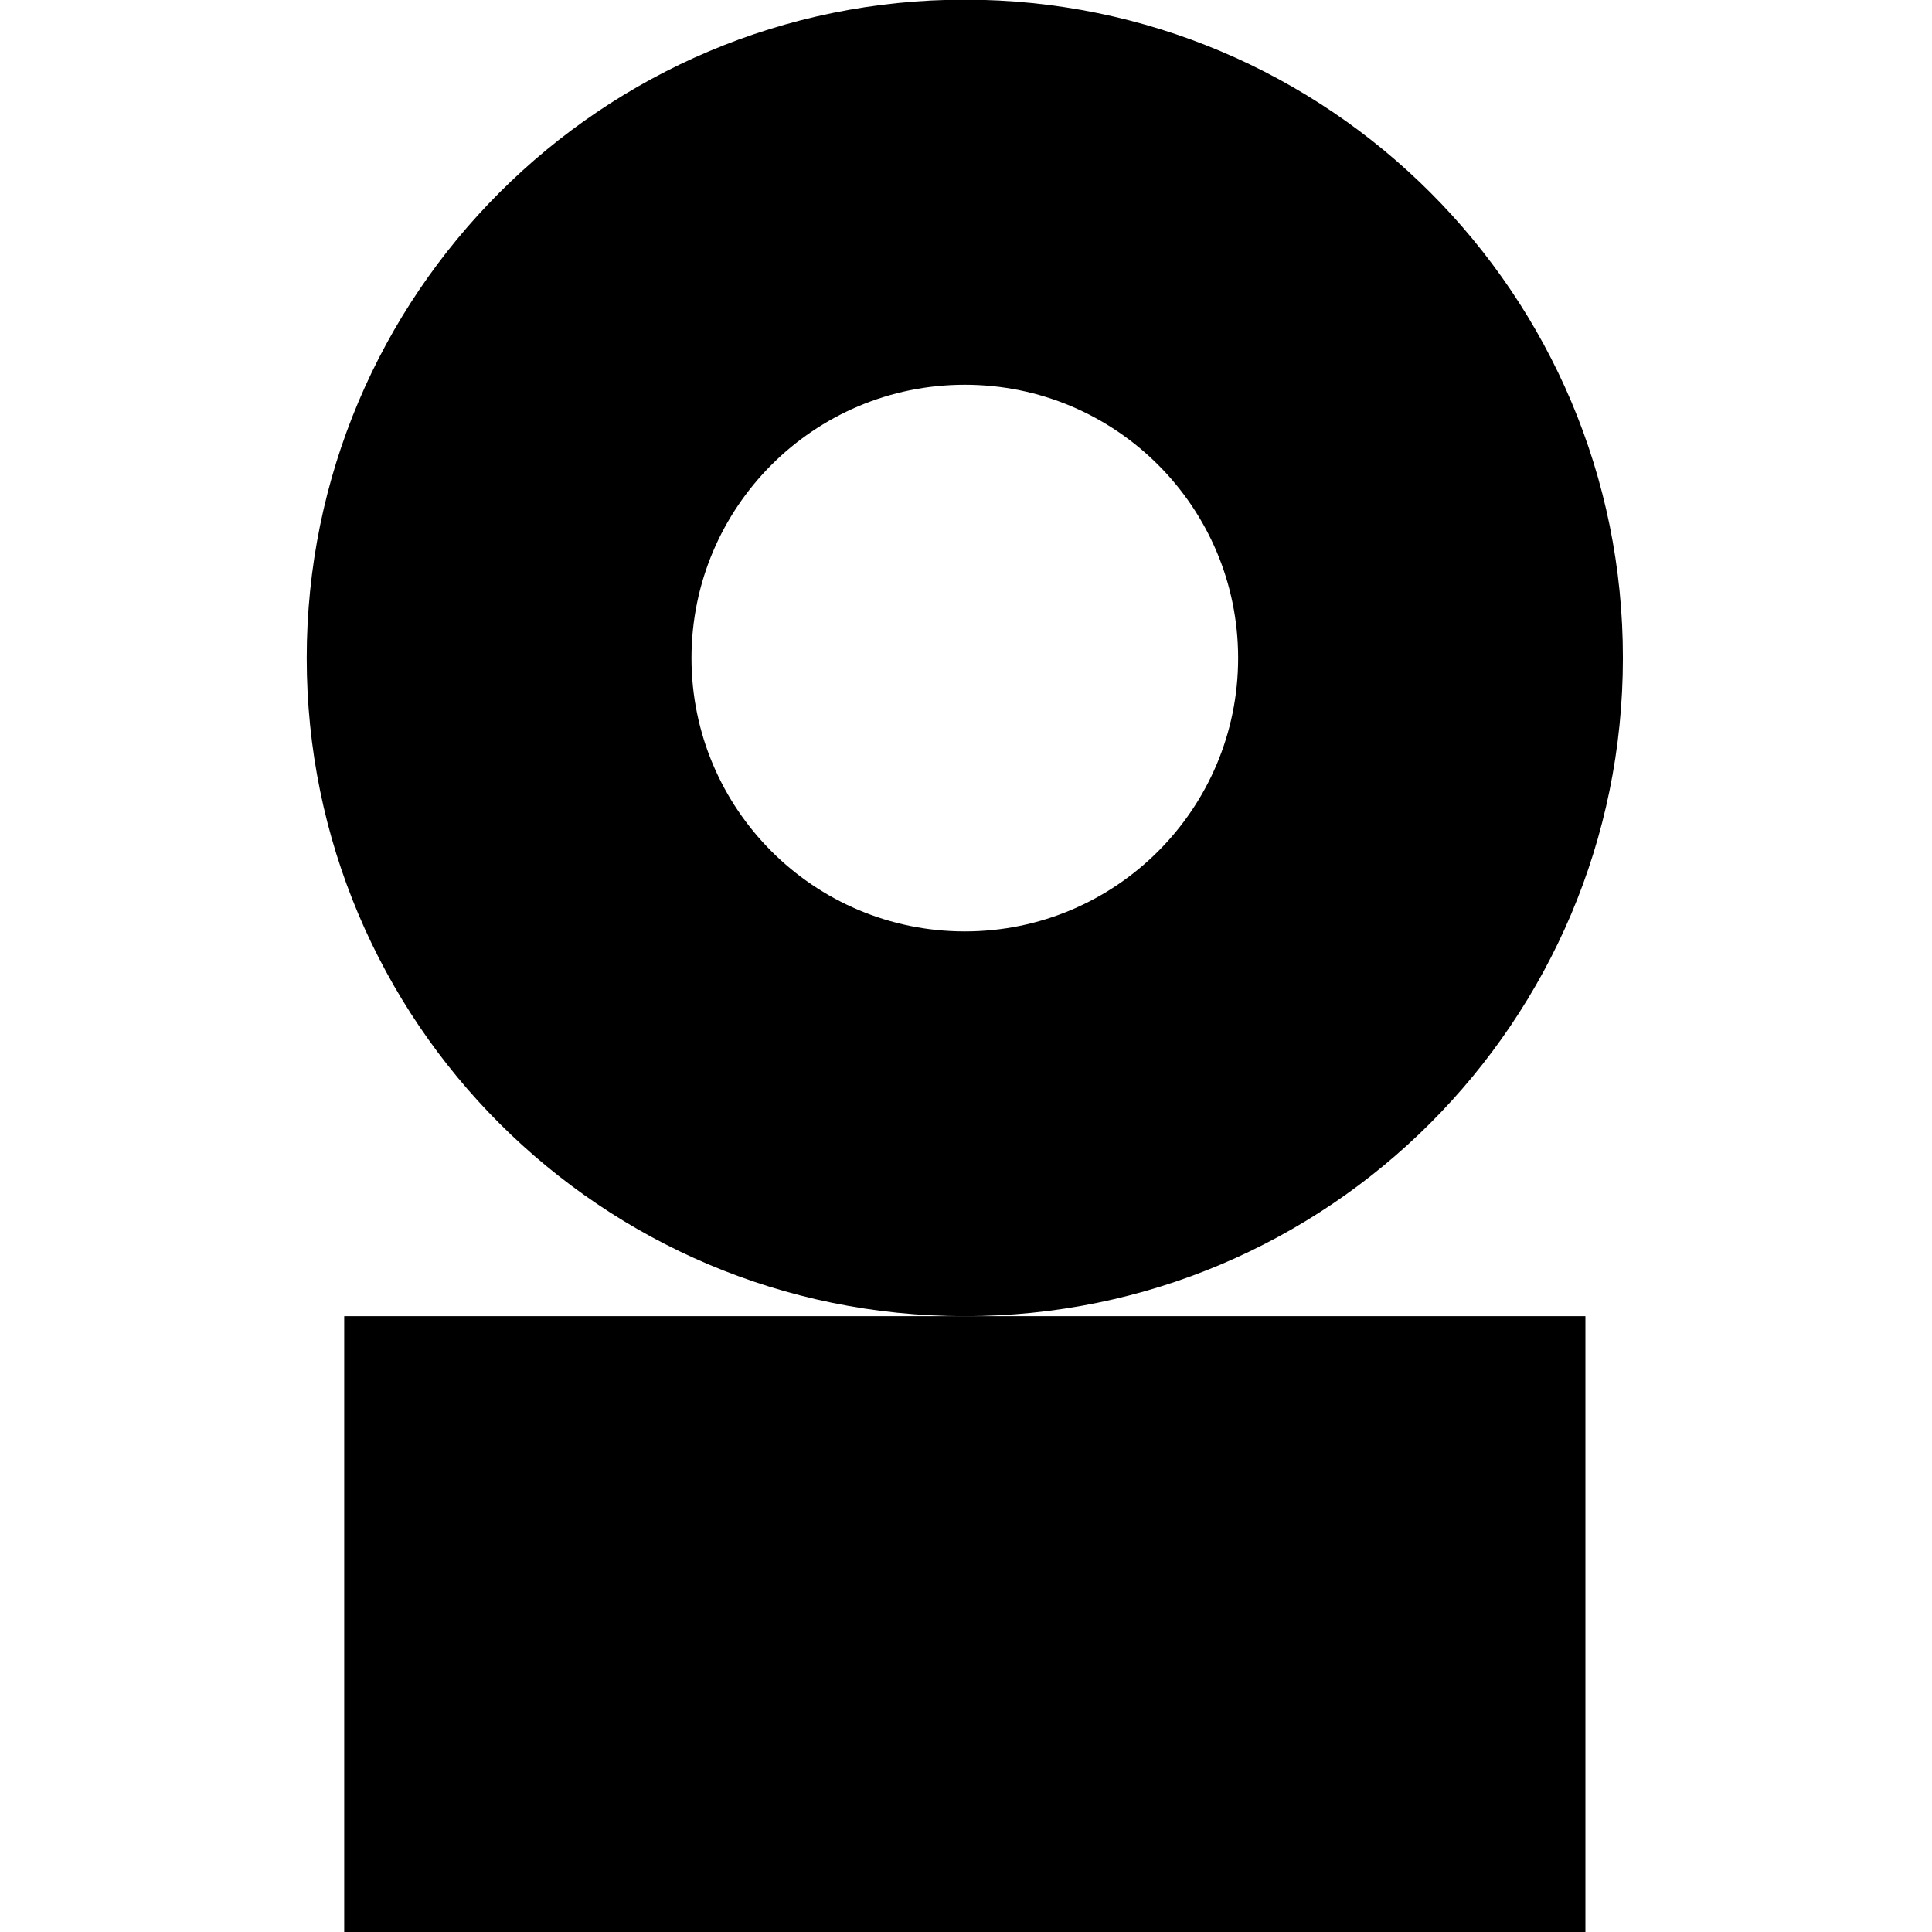
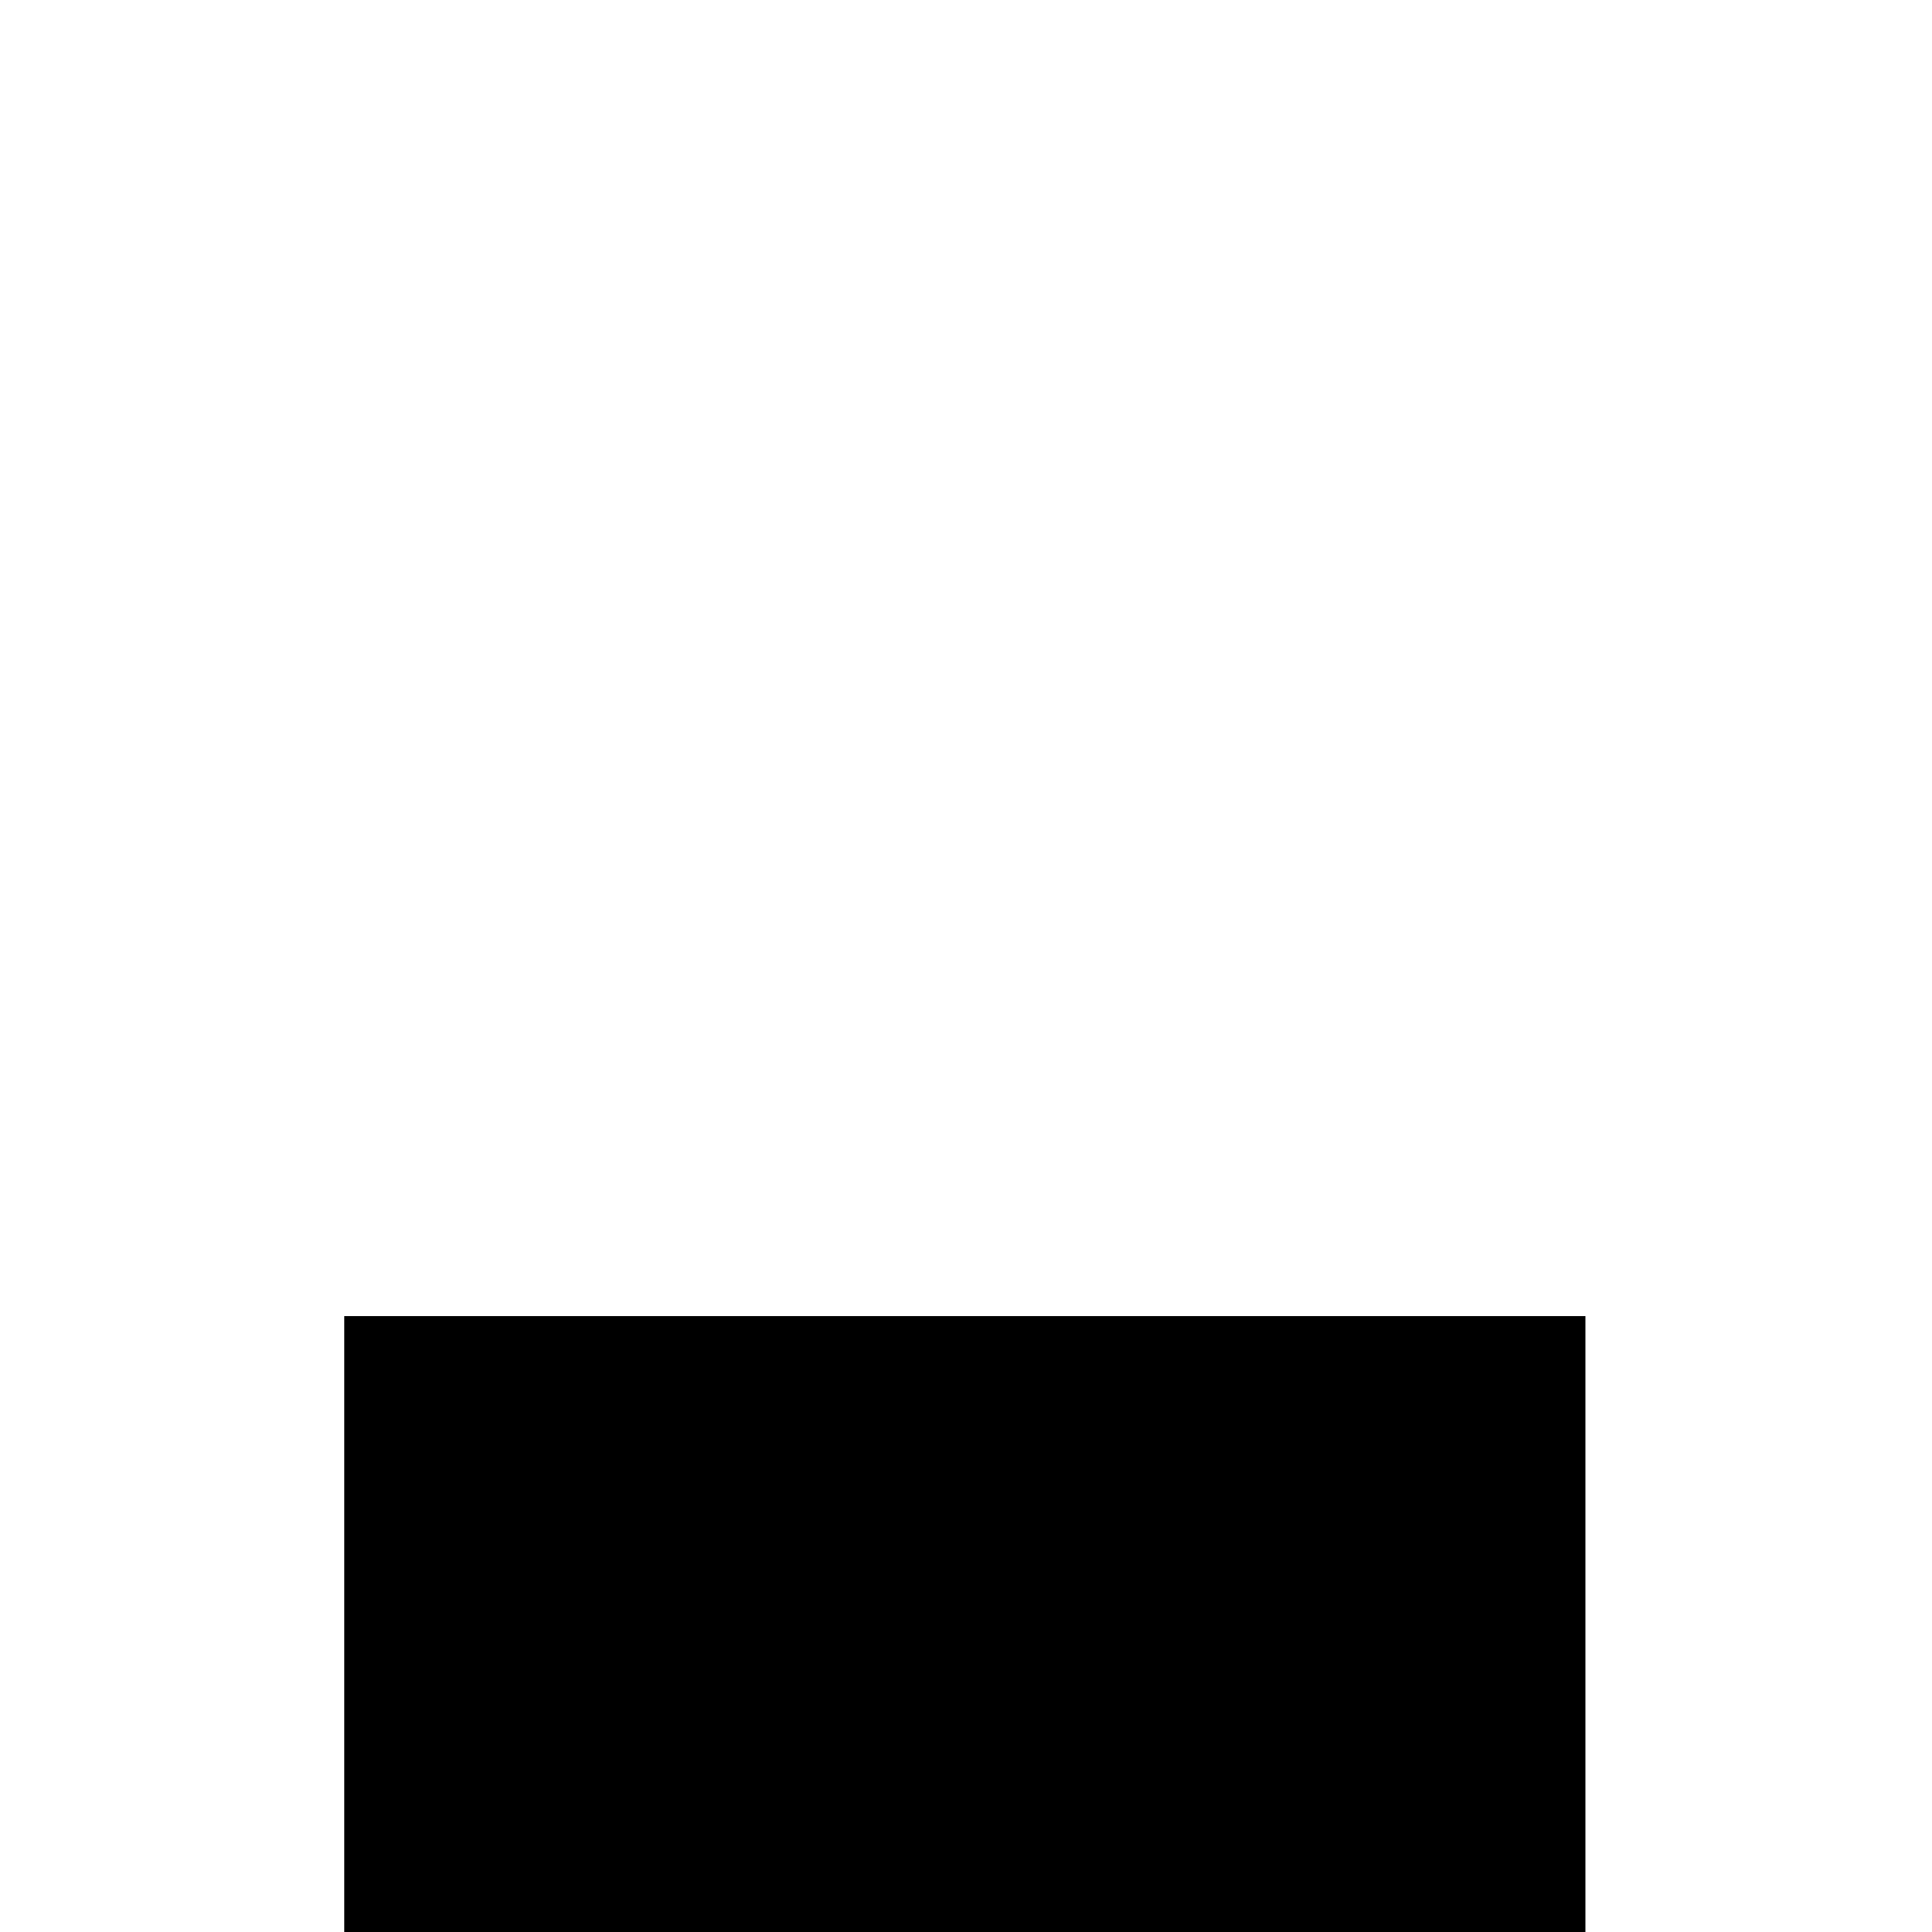
<svg xmlns="http://www.w3.org/2000/svg" version="1.1" id="Layer_1" x="0px" y="0px" viewBox="0 0 56.69 56.69" style="enable-background:new 0 0 56.69 56.69;" xml:space="preserve">
  <style type="text/css">
	.st0{fill-rule:evenodd;clip-rule:evenodd;}
	.st1{fill:#1E32FA;}
	.st2{fill:#FAC832;}
	.st3{fill:#F04632;}
	.st4{fill:#FFFFFF;}
	.st5{fill:#1F33FA;}
	.st6{fill-rule:evenodd;clip-rule:evenodd;fill:#E6E6E6;}
	.st7{fill-rule:evenodd;clip-rule:evenodd;fill:#1E32FA;}
</style>
-   <path d="M28.31-0.01C17.65-0.01,9,8.64,9,19.31c0,10.67,8.65,19.31,19.31,19.31s19.31-8.65,19.31-19.31  C47.63,8.64,38.98-0.01,28.31-0.01z M28.31,27.33c-4.43,0-8.02-3.59-8.02-8.02s3.59-8.02,8.02-8.02s8.02,3.59,8.02,8.02  S32.74,27.33,28.31,27.33z" />
  <rect x="10.1" y="38.62" width="36.42" height="18.21" />
</svg>